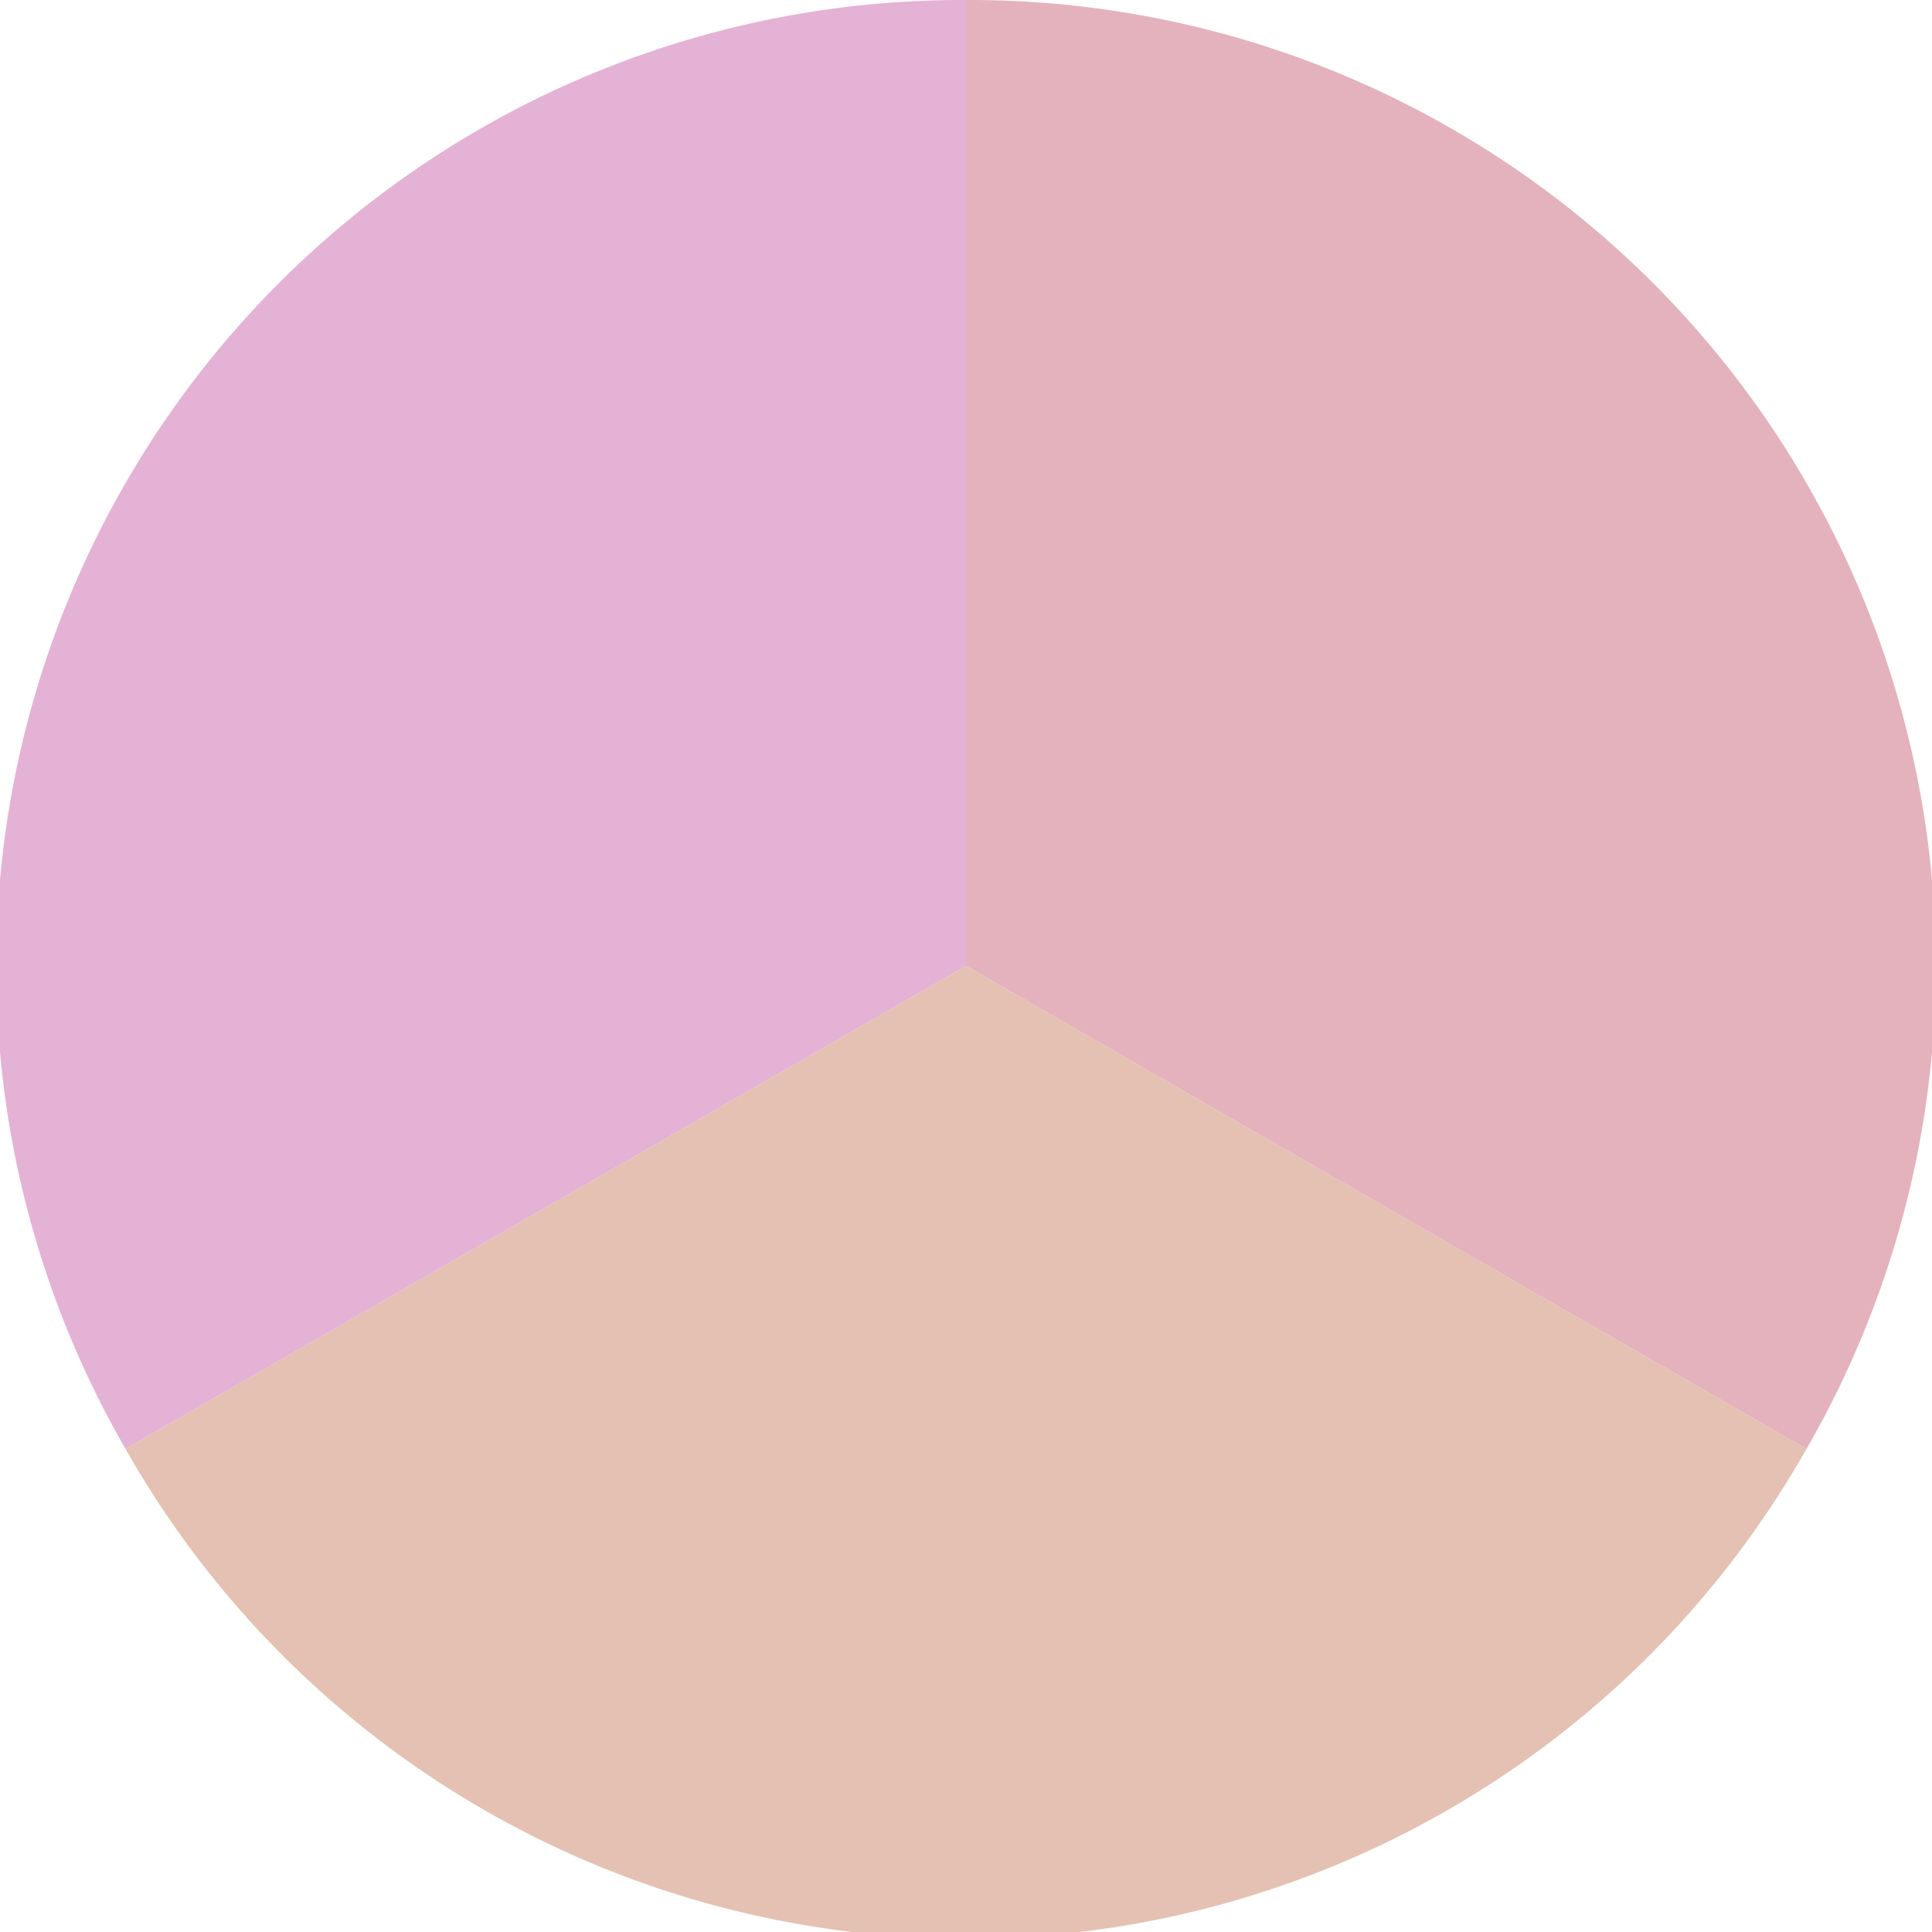
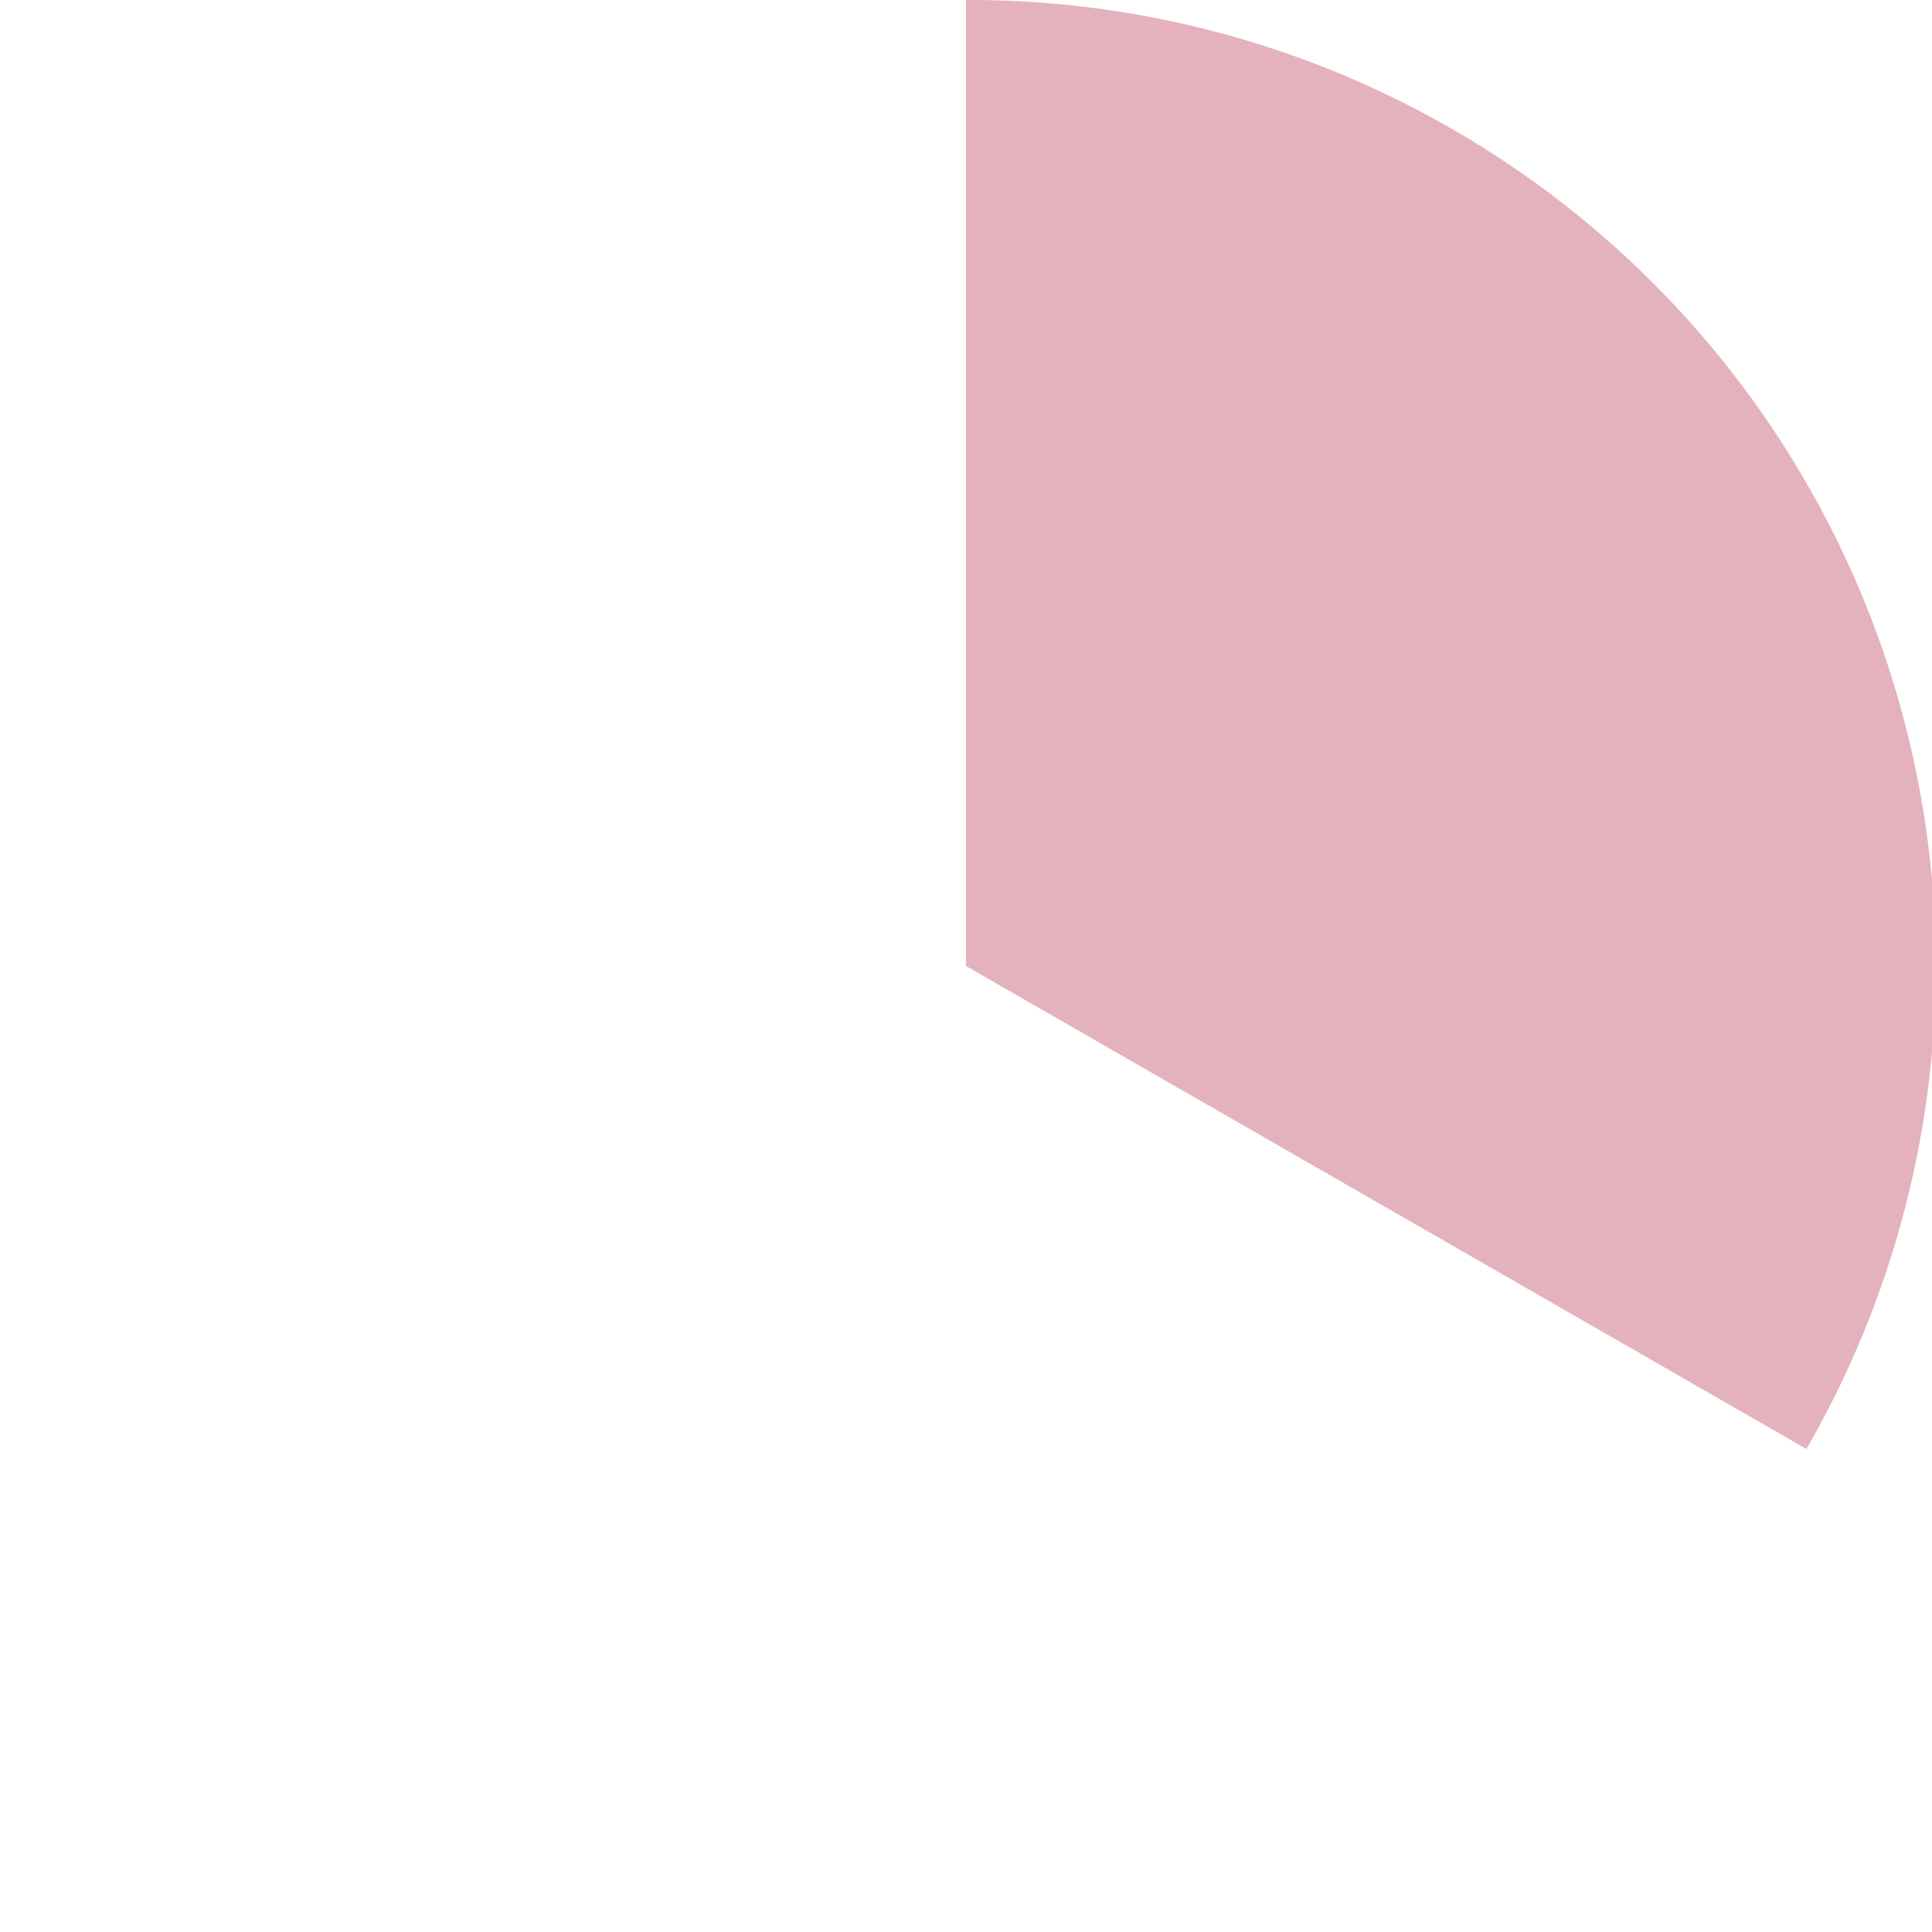
<svg xmlns="http://www.w3.org/2000/svg" width="500" height="500" viewBox="-1 -1 2 2">
-   <path d="M 0 -1               A 1,1 0 0,1 0.87 0.5             L 0,0              z" fill="#e4b2bc" />
-   <path d="M 0.87 0.5               A 1,1 0 0,1 -0.87 0.5             L 0,0              z" fill="#e4c1b2" />
-   <path d="M -0.87 0.5               A 1,1 0 0,1 -0 -1             L 0,0              z" fill="#e4b2d5" />
+   <path d="M 0 -1               A 1,1 0 0,1 0.87 0.5             L 0,0              " fill="#e4b2bc" />
</svg>